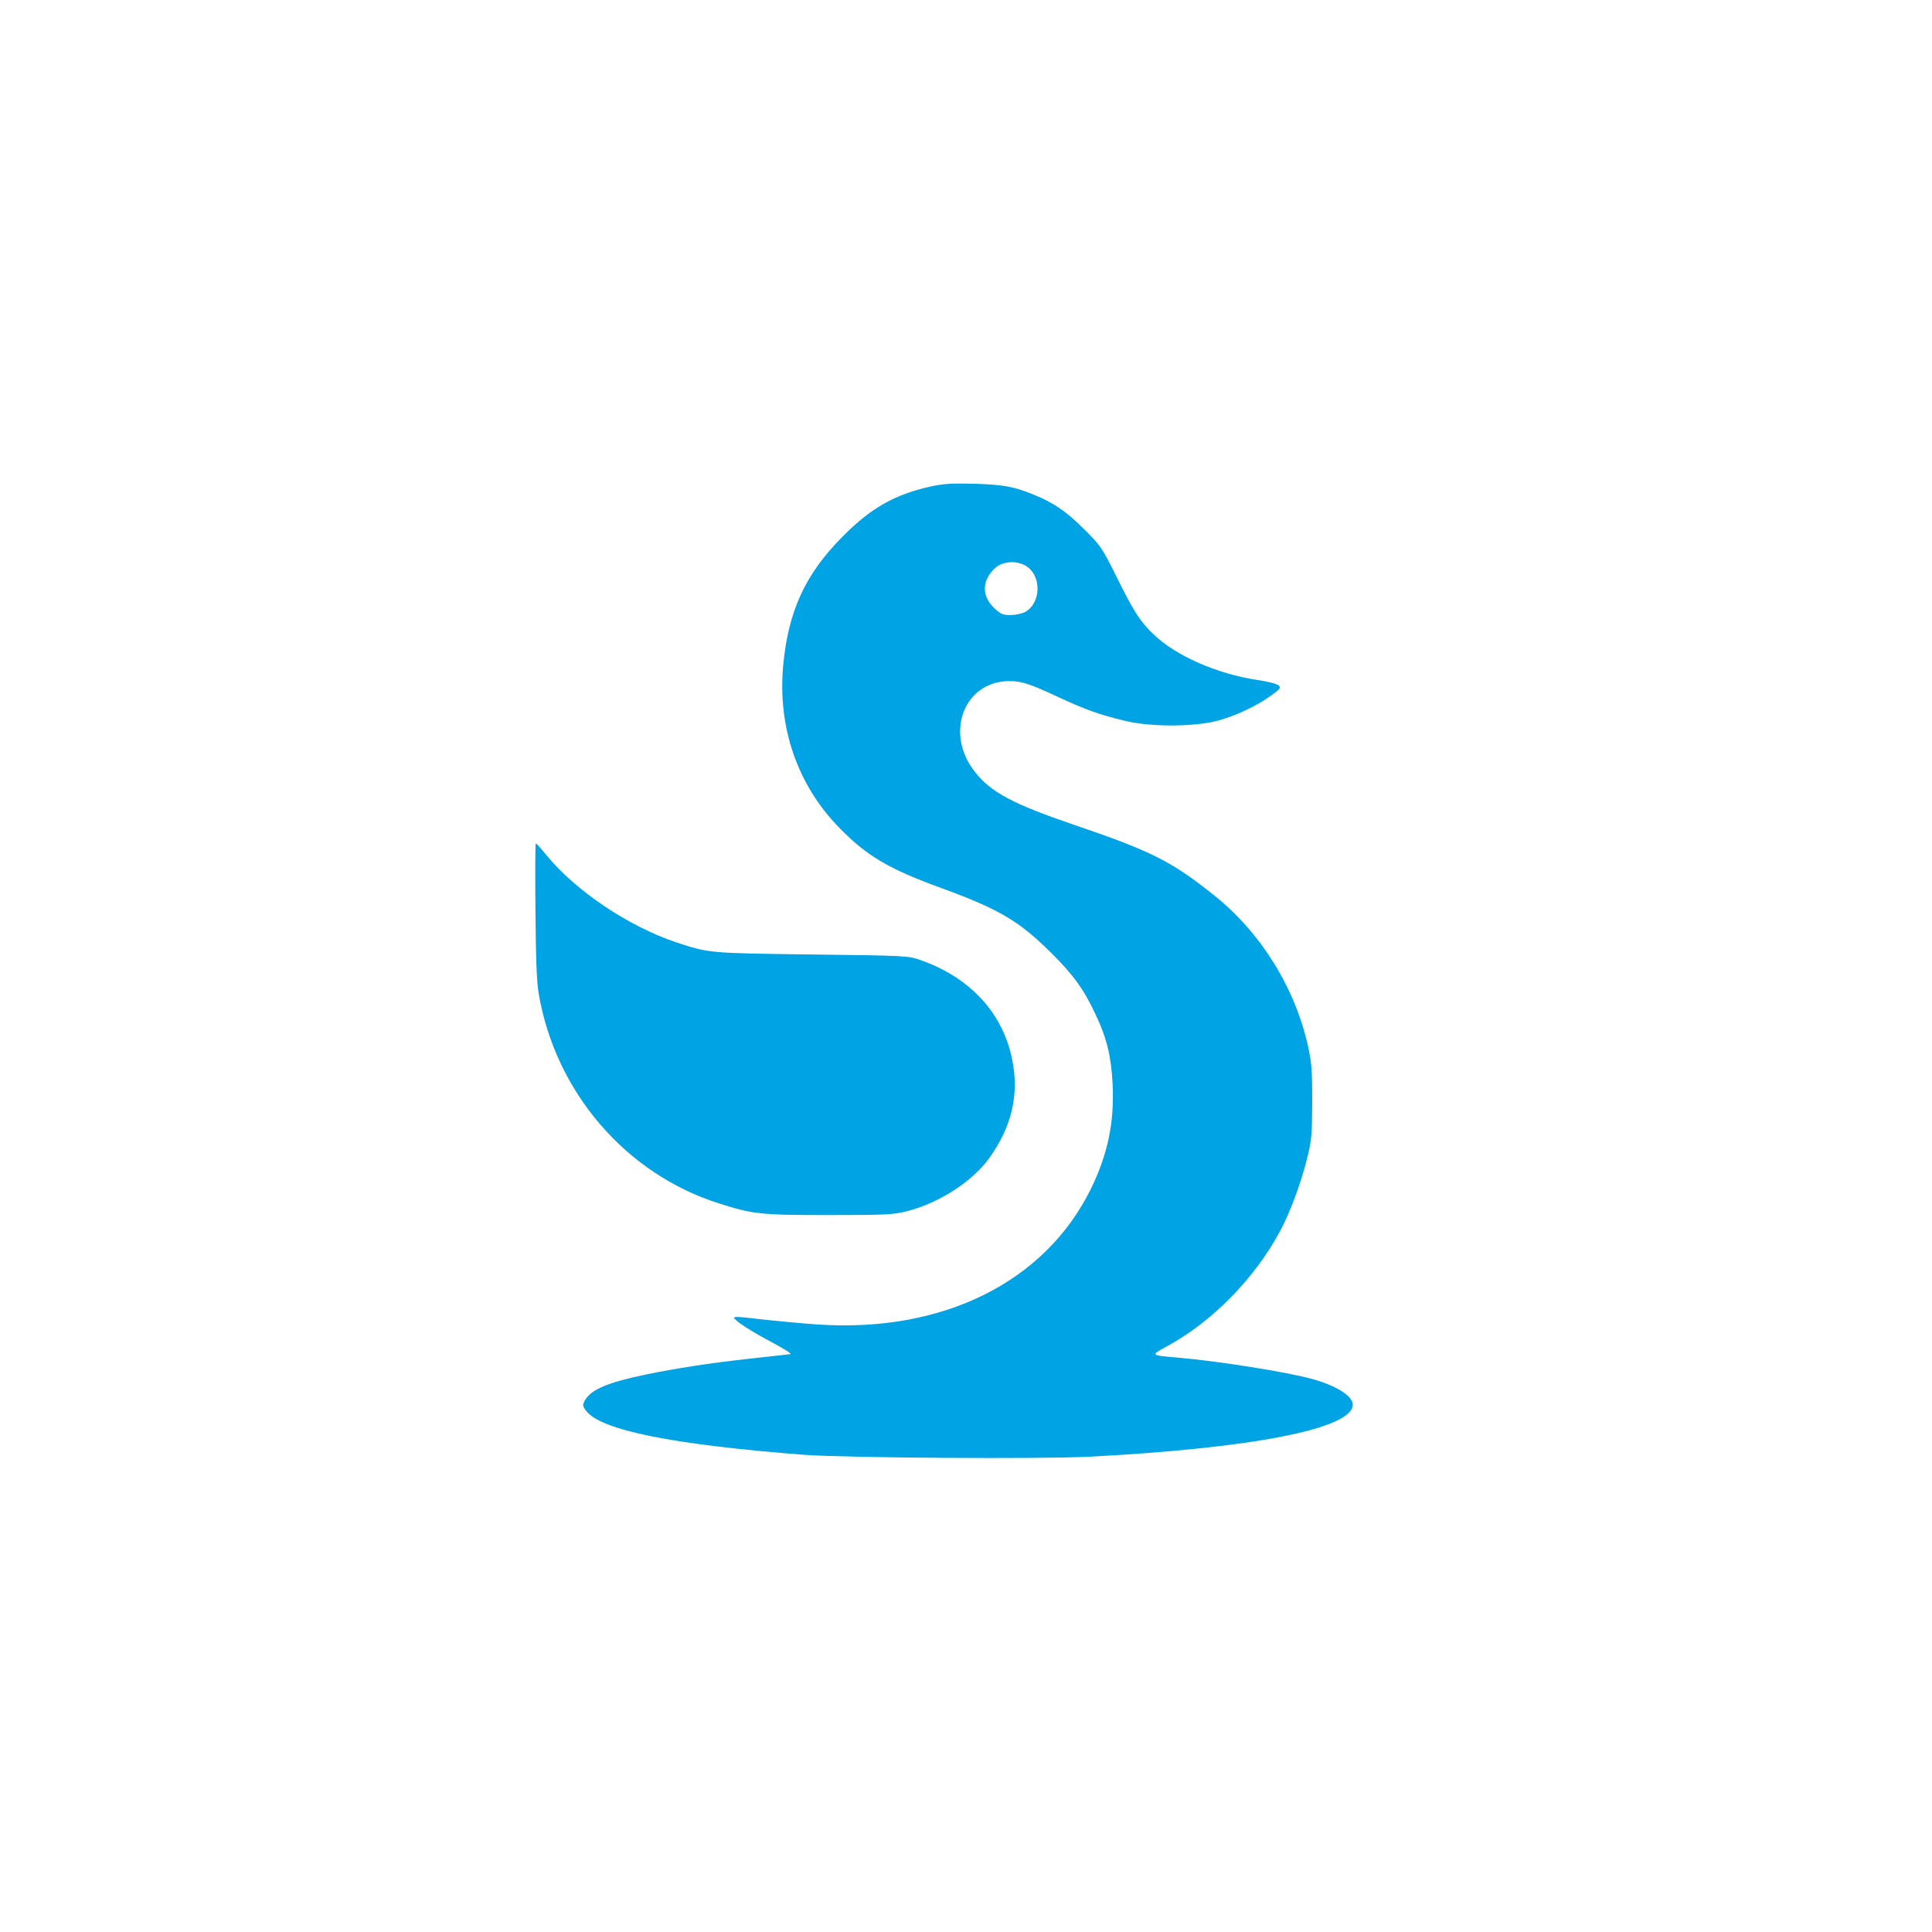
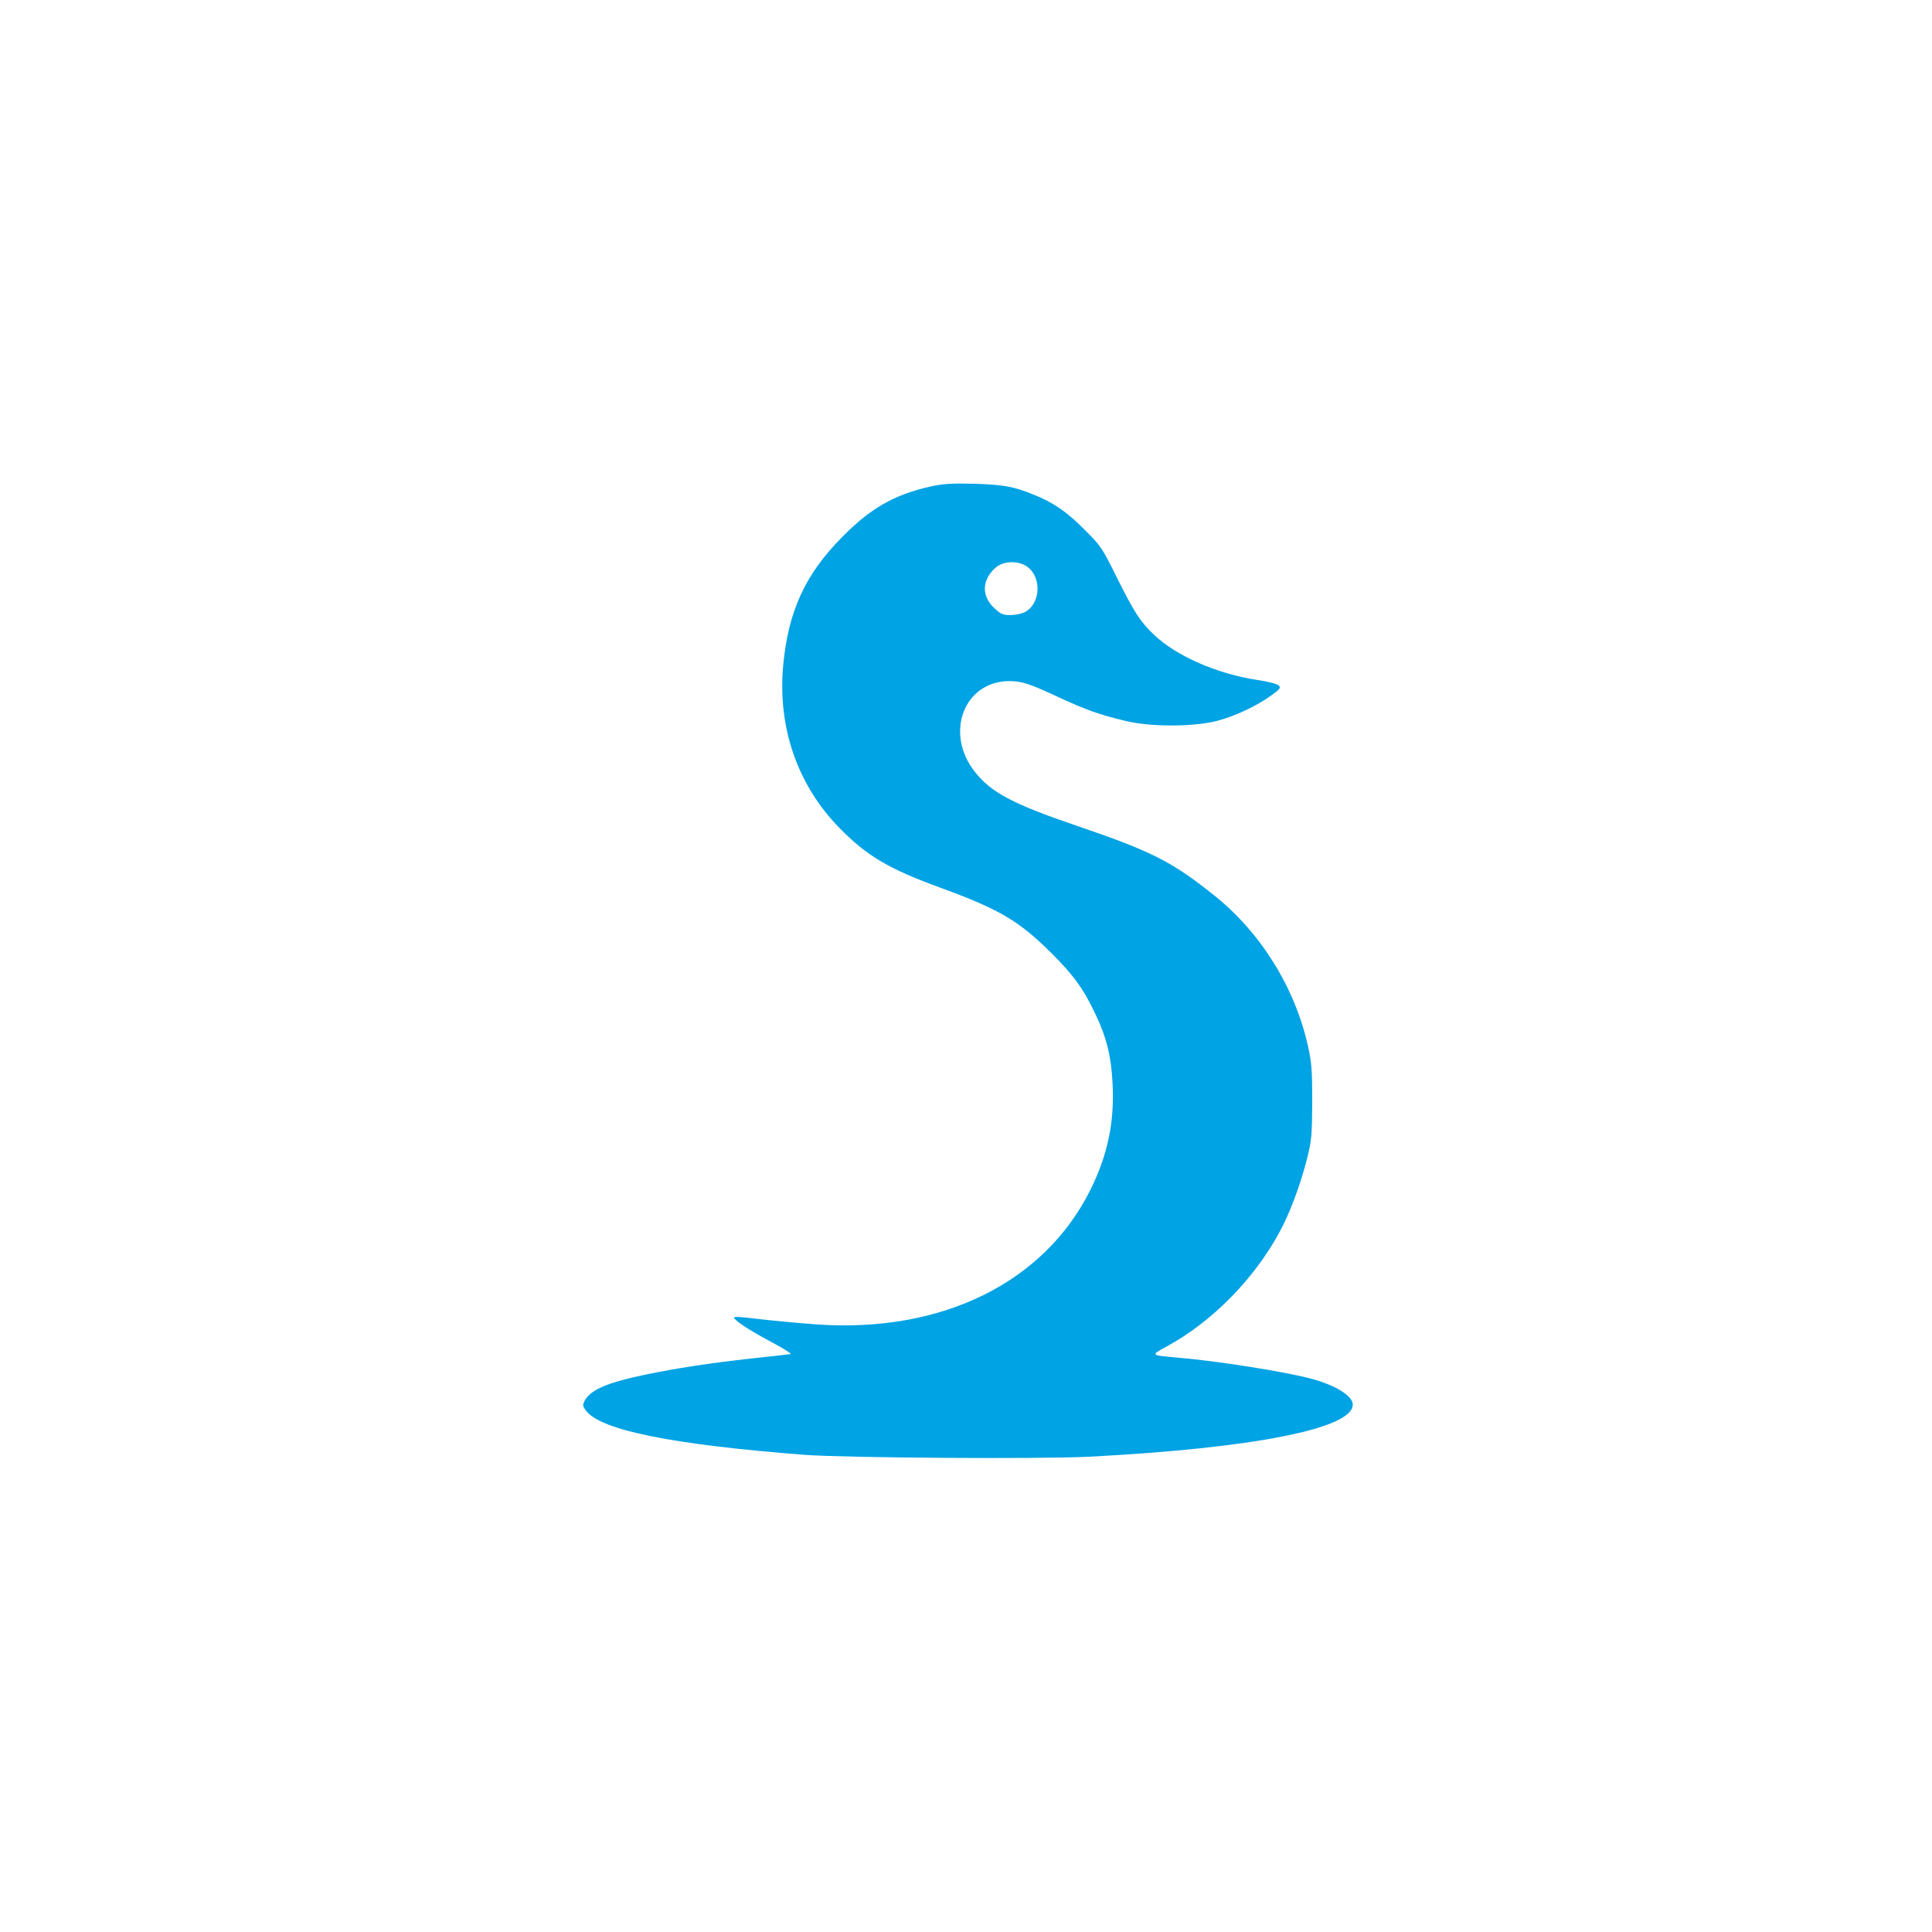
<svg xmlns="http://www.w3.org/2000/svg" version="1.0" width="1024pt" height="1024pt" viewBox="0 0 1024 1024" preserveAspectRatio="xMidYMid meet">
  <g transform="translate(0,1024) scale(0.1,-0.1)" fill="#00a3e4" stroke="none">
    <path d="M4930 7661 c-190 -43 -315 -114 -465 -266 -197 -198 -287 -394 -314 -682 -30 -329 76 -635 299 -862 146 -149 261 -217 545 -320 303 -111 408 -174 576 -341 120 -119 172 -192 235 -325 60 -126 84 -225 91 -371 10 -203 -26 -374 -116 -557 -244 -494 -786 -762 -1449 -717 -86 6 -223 19 -304 28 -121 15 -145 15 -136 4 20 -24 93 -70 204 -129 60 -32 102 -59 94 -60 -8 -1 -100 -12 -205 -23 -219 -24 -401 -52 -565 -86 -201 -42 -287 -79 -320 -136 -13 -25 -13 -29 6 -55 77 -103 458 -180 1159 -234 218 -16 1242 -23 1505 -10 871 45 1400 149 1400 276 0 45 -86 100 -211 135 -137 38 -500 96 -724 115 -137 12 -137 12 -54 57 241 130 466 358 602 610 53 97 111 253 144 385 25 99 27 125 28 303 0 168 -3 209 -23 298 -69 308 -250 599 -495 795 -228 182 -330 234 -741 374 -328 112 -443 173 -528 281 -164 205 -59 482 182 482 65 0 108 -14 260 -85 147 -68 217 -93 355 -126 131 -32 353 -32 481 -1 98 25 216 80 296 139 43 31 48 38 35 50 -7 8 -58 21 -113 29 -213 32 -432 128 -549 241 -71 67 -105 120 -197 305 -76 154 -85 167 -172 253 -91 92 -164 142 -267 183 -107 44 -161 53 -314 58 -122 3 -166 0 -235 -15z m500 -416 c92 -47 92 -202 1 -250 -17 -8 -51 -15 -76 -15 -39 0 -52 5 -86 38 -69 64 -65 152 11 216 37 30 103 35 150 11z" />
-     <path d="M2838 5418 c2 -258 6 -377 17 -443 88 -521 460 -956 955 -1113 183 -58 219 -62 583 -62 302 0 341 2 413 20 172 44 349 158 438 283 120 168 159 338 120 525 -50 244 -223 431 -484 523 -64 23 -76 24 -575 30 -548 7 -546 7 -720 64 -254 85 -534 273 -690 464 -27 33 -52 61 -55 61 -3 0 -4 -159 -2 -352z" />
  </g>
</svg>